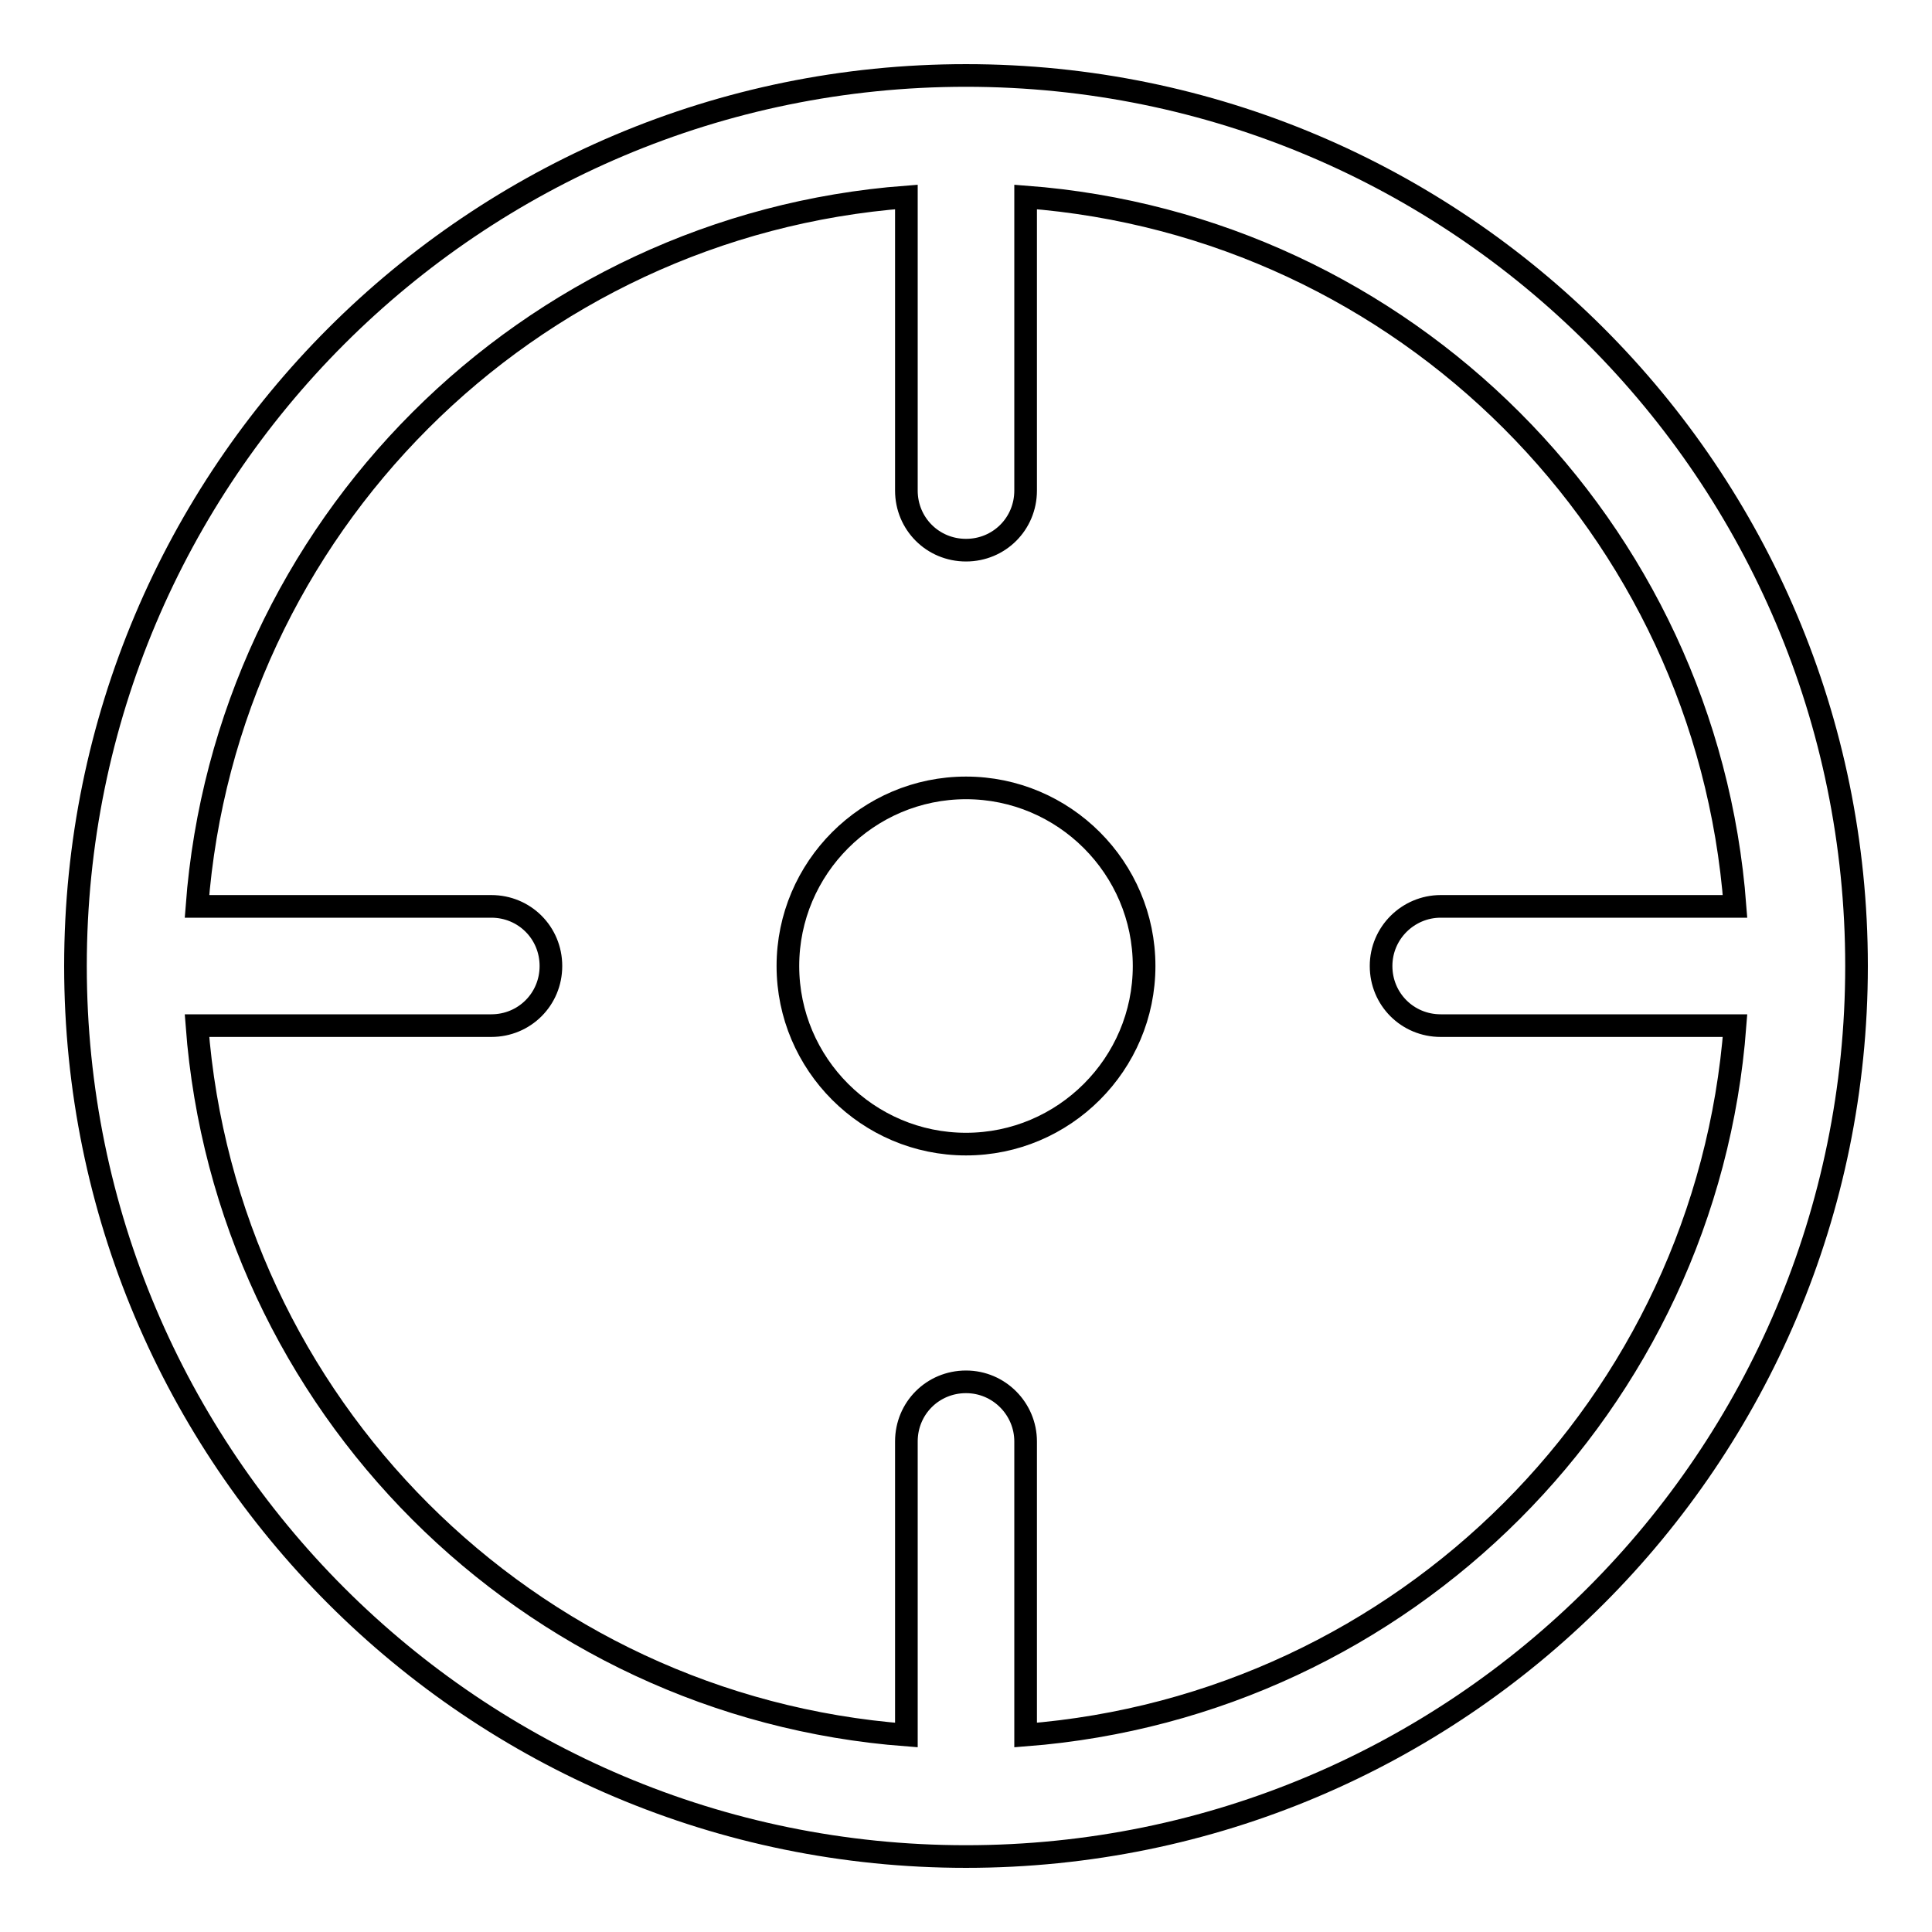
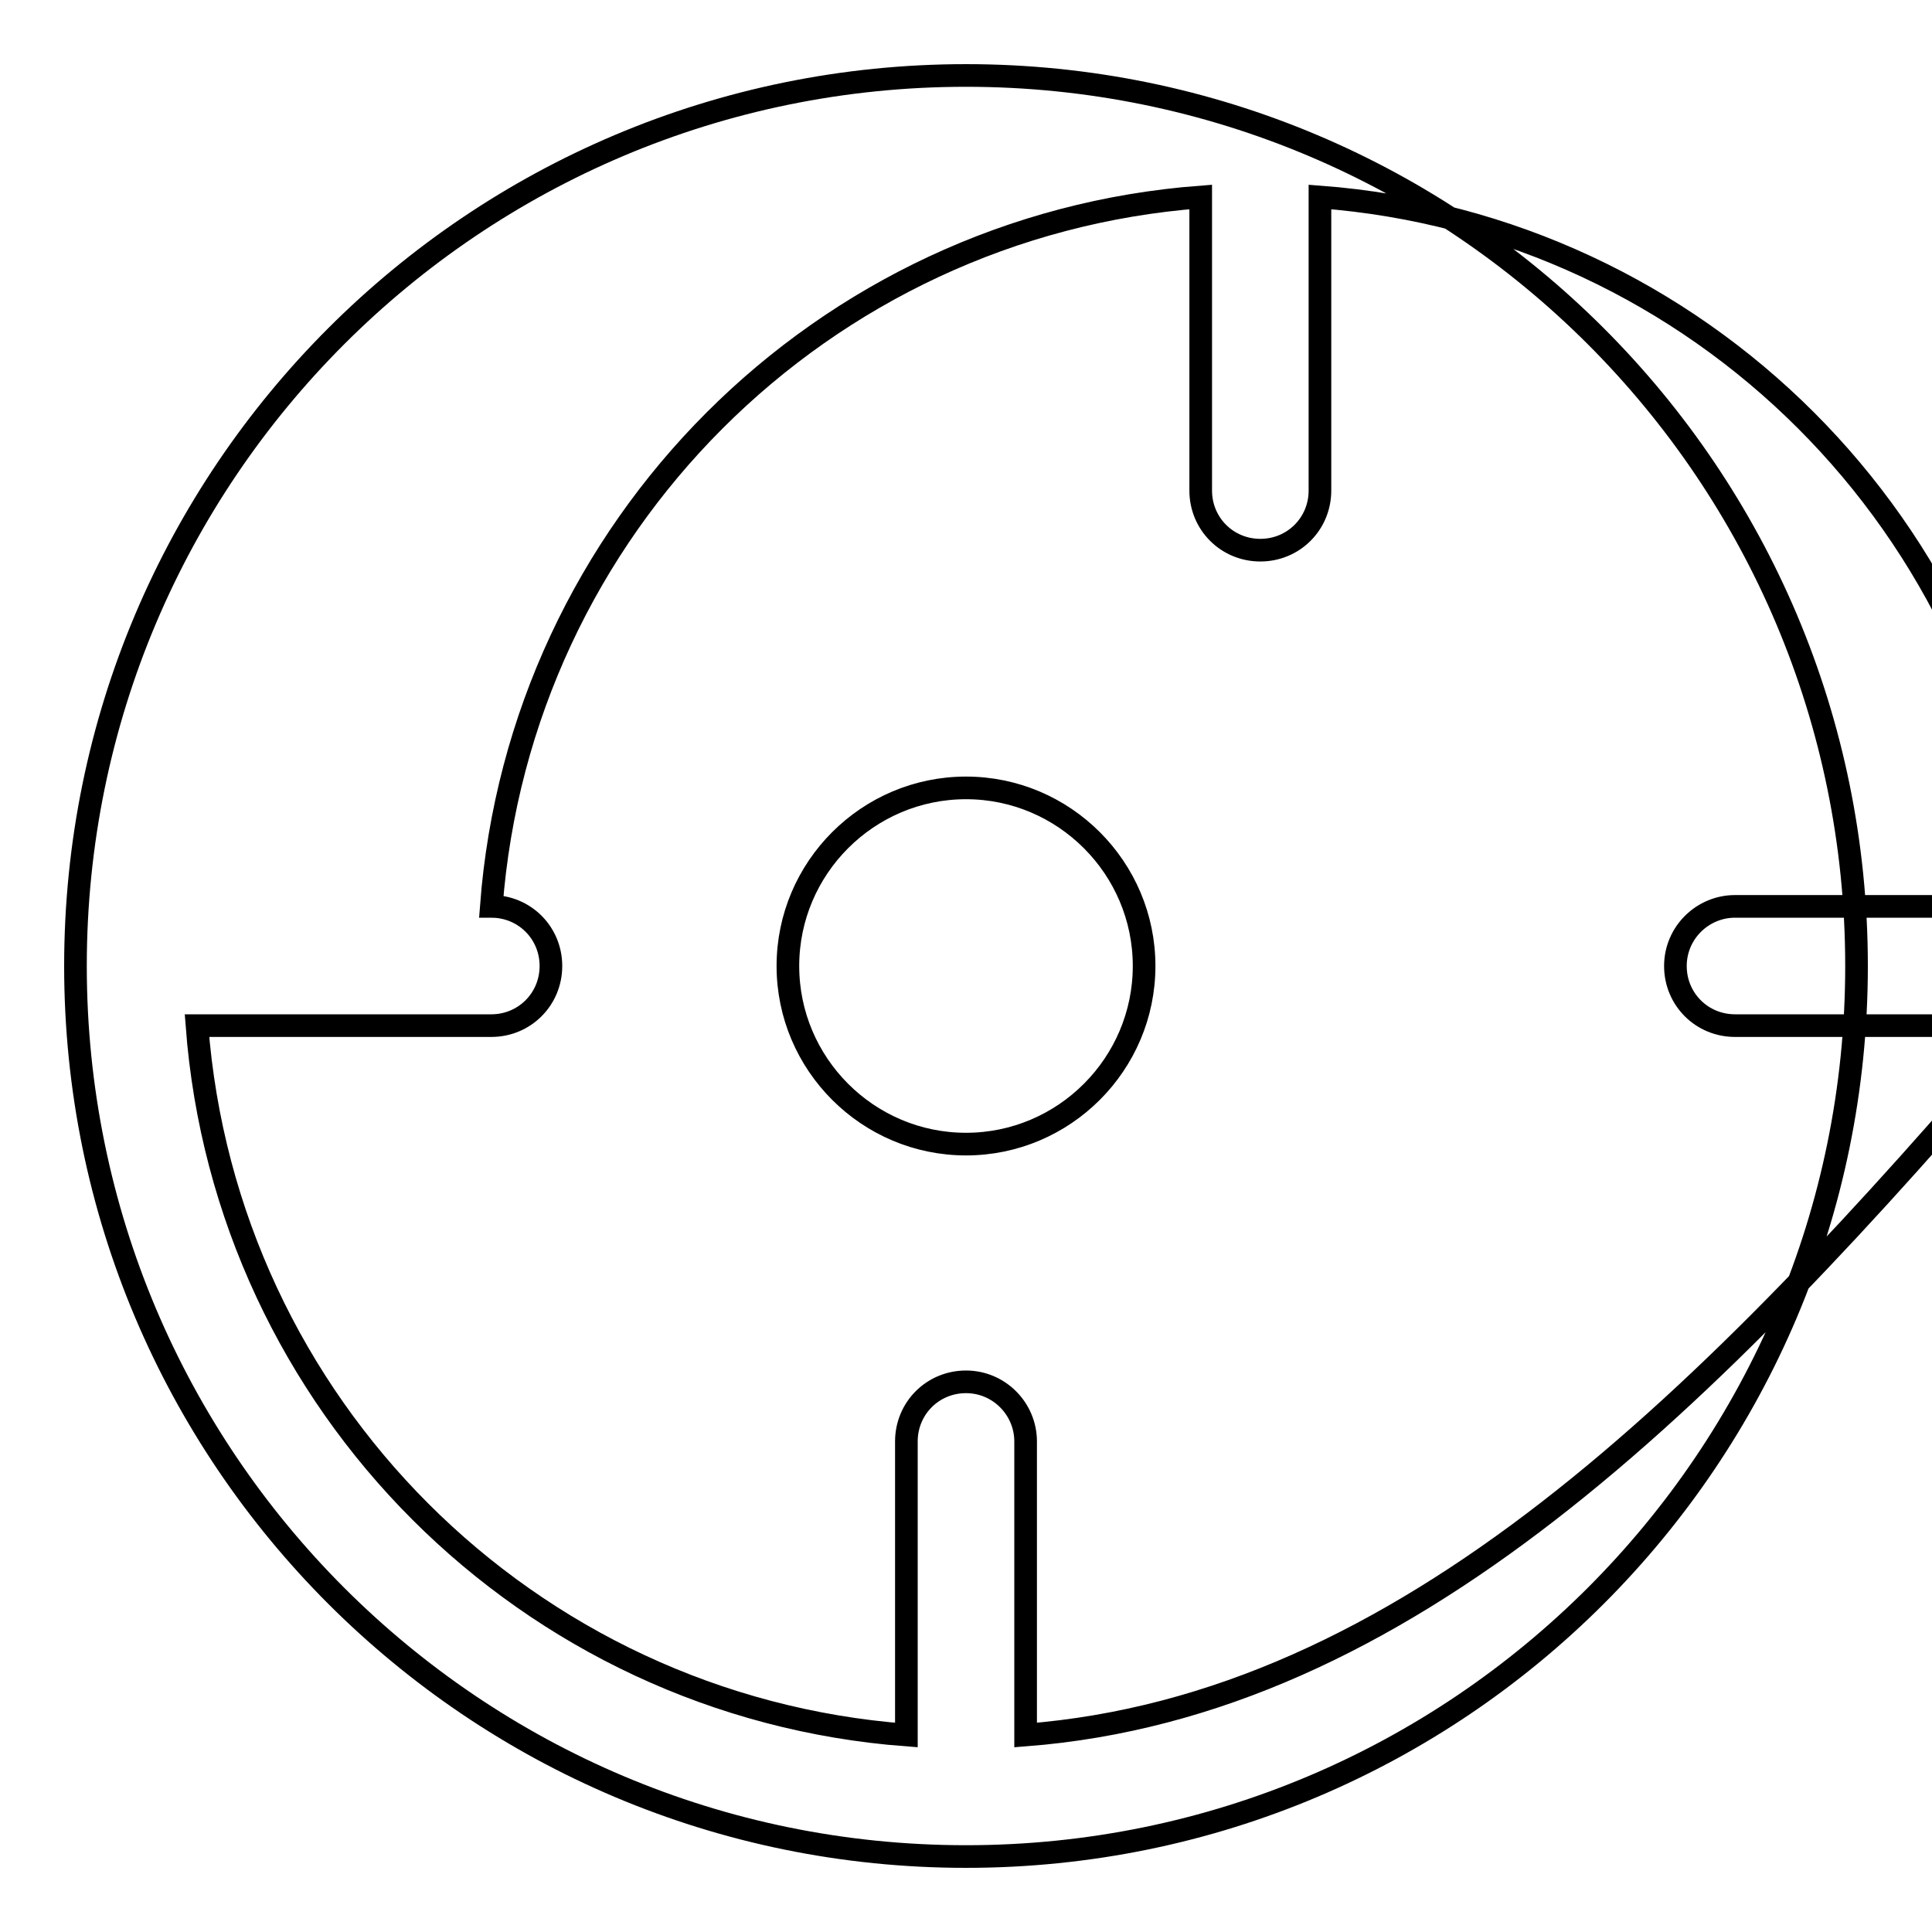
<svg xmlns="http://www.w3.org/2000/svg" version="1.1" x="0px" y="0px" viewBox="0 0 256 256" enable-background="new 0 0 256 256" xml:space="preserve">
  <g>
    <g>
-       <path stroke-width="3" fill-opacity="0" stroke="#000000" d="M128,10C62.8,10,10,62.8,10,128c0,65.2,52.8,118,118,118c65.2,0,118-52.8,118-118C246,62.8,193.2,10,128,10z M135.9,229.9v-38.9c0-4.3-3.5-7.9-7.9-7.9c-4.4,0-7.9,3.5-7.9,7.9v38.9c-50.2-3.8-90.2-43.8-94-94h39c4.4,0,7.9-3.5,7.9-7.9c0-4.4-3.5-7.9-7.9-7.9h-39c3.8-50.2,43.8-90.2,94-94v38.9c0,4.4,3.5,7.9,7.9,7.9c4.4,0,7.9-3.5,7.9-7.9V26.1c50.2,3.8,90.2,43.8,94,94h-39c-4.3,0-7.9,3.5-7.9,7.9c0,4.4,3.5,7.9,7.9,7.9h39C226.1,186,186.1,226,135.9,229.9z M128,104.4c-13,0-23.6,10.6-23.6,23.6c0,13,10.6,23.6,23.6,23.6c13,0,23.6-10.6,23.6-23.6C151.6,115,141,104.4,128,104.4z" />
+       <path stroke-width="3" fill-opacity="0" stroke="#000000" d="M128,10C62.8,10,10,62.8,10,128c0,65.2,52.8,118,118,118c65.2,0,118-52.8,118-118C246,62.8,193.2,10,128,10z M135.9,229.9v-38.9c0-4.3-3.5-7.9-7.9-7.9c-4.4,0-7.9,3.5-7.9,7.9v38.9c-50.2-3.8-90.2-43.8-94-94h39c4.4,0,7.9-3.5,7.9-7.9c0-4.4-3.5-7.9-7.9-7.9c3.8-50.2,43.8-90.2,94-94v38.9c0,4.4,3.5,7.9,7.9,7.9c4.4,0,7.9-3.5,7.9-7.9V26.1c50.2,3.8,90.2,43.8,94,94h-39c-4.3,0-7.9,3.5-7.9,7.9c0,4.4,3.5,7.9,7.9,7.9h39C226.1,186,186.1,226,135.9,229.9z M128,104.4c-13,0-23.6,10.6-23.6,23.6c0,13,10.6,23.6,23.6,23.6c13,0,23.6-10.6,23.6-23.6C151.6,115,141,104.4,128,104.4z" />
    </g>
  </g>
</svg>